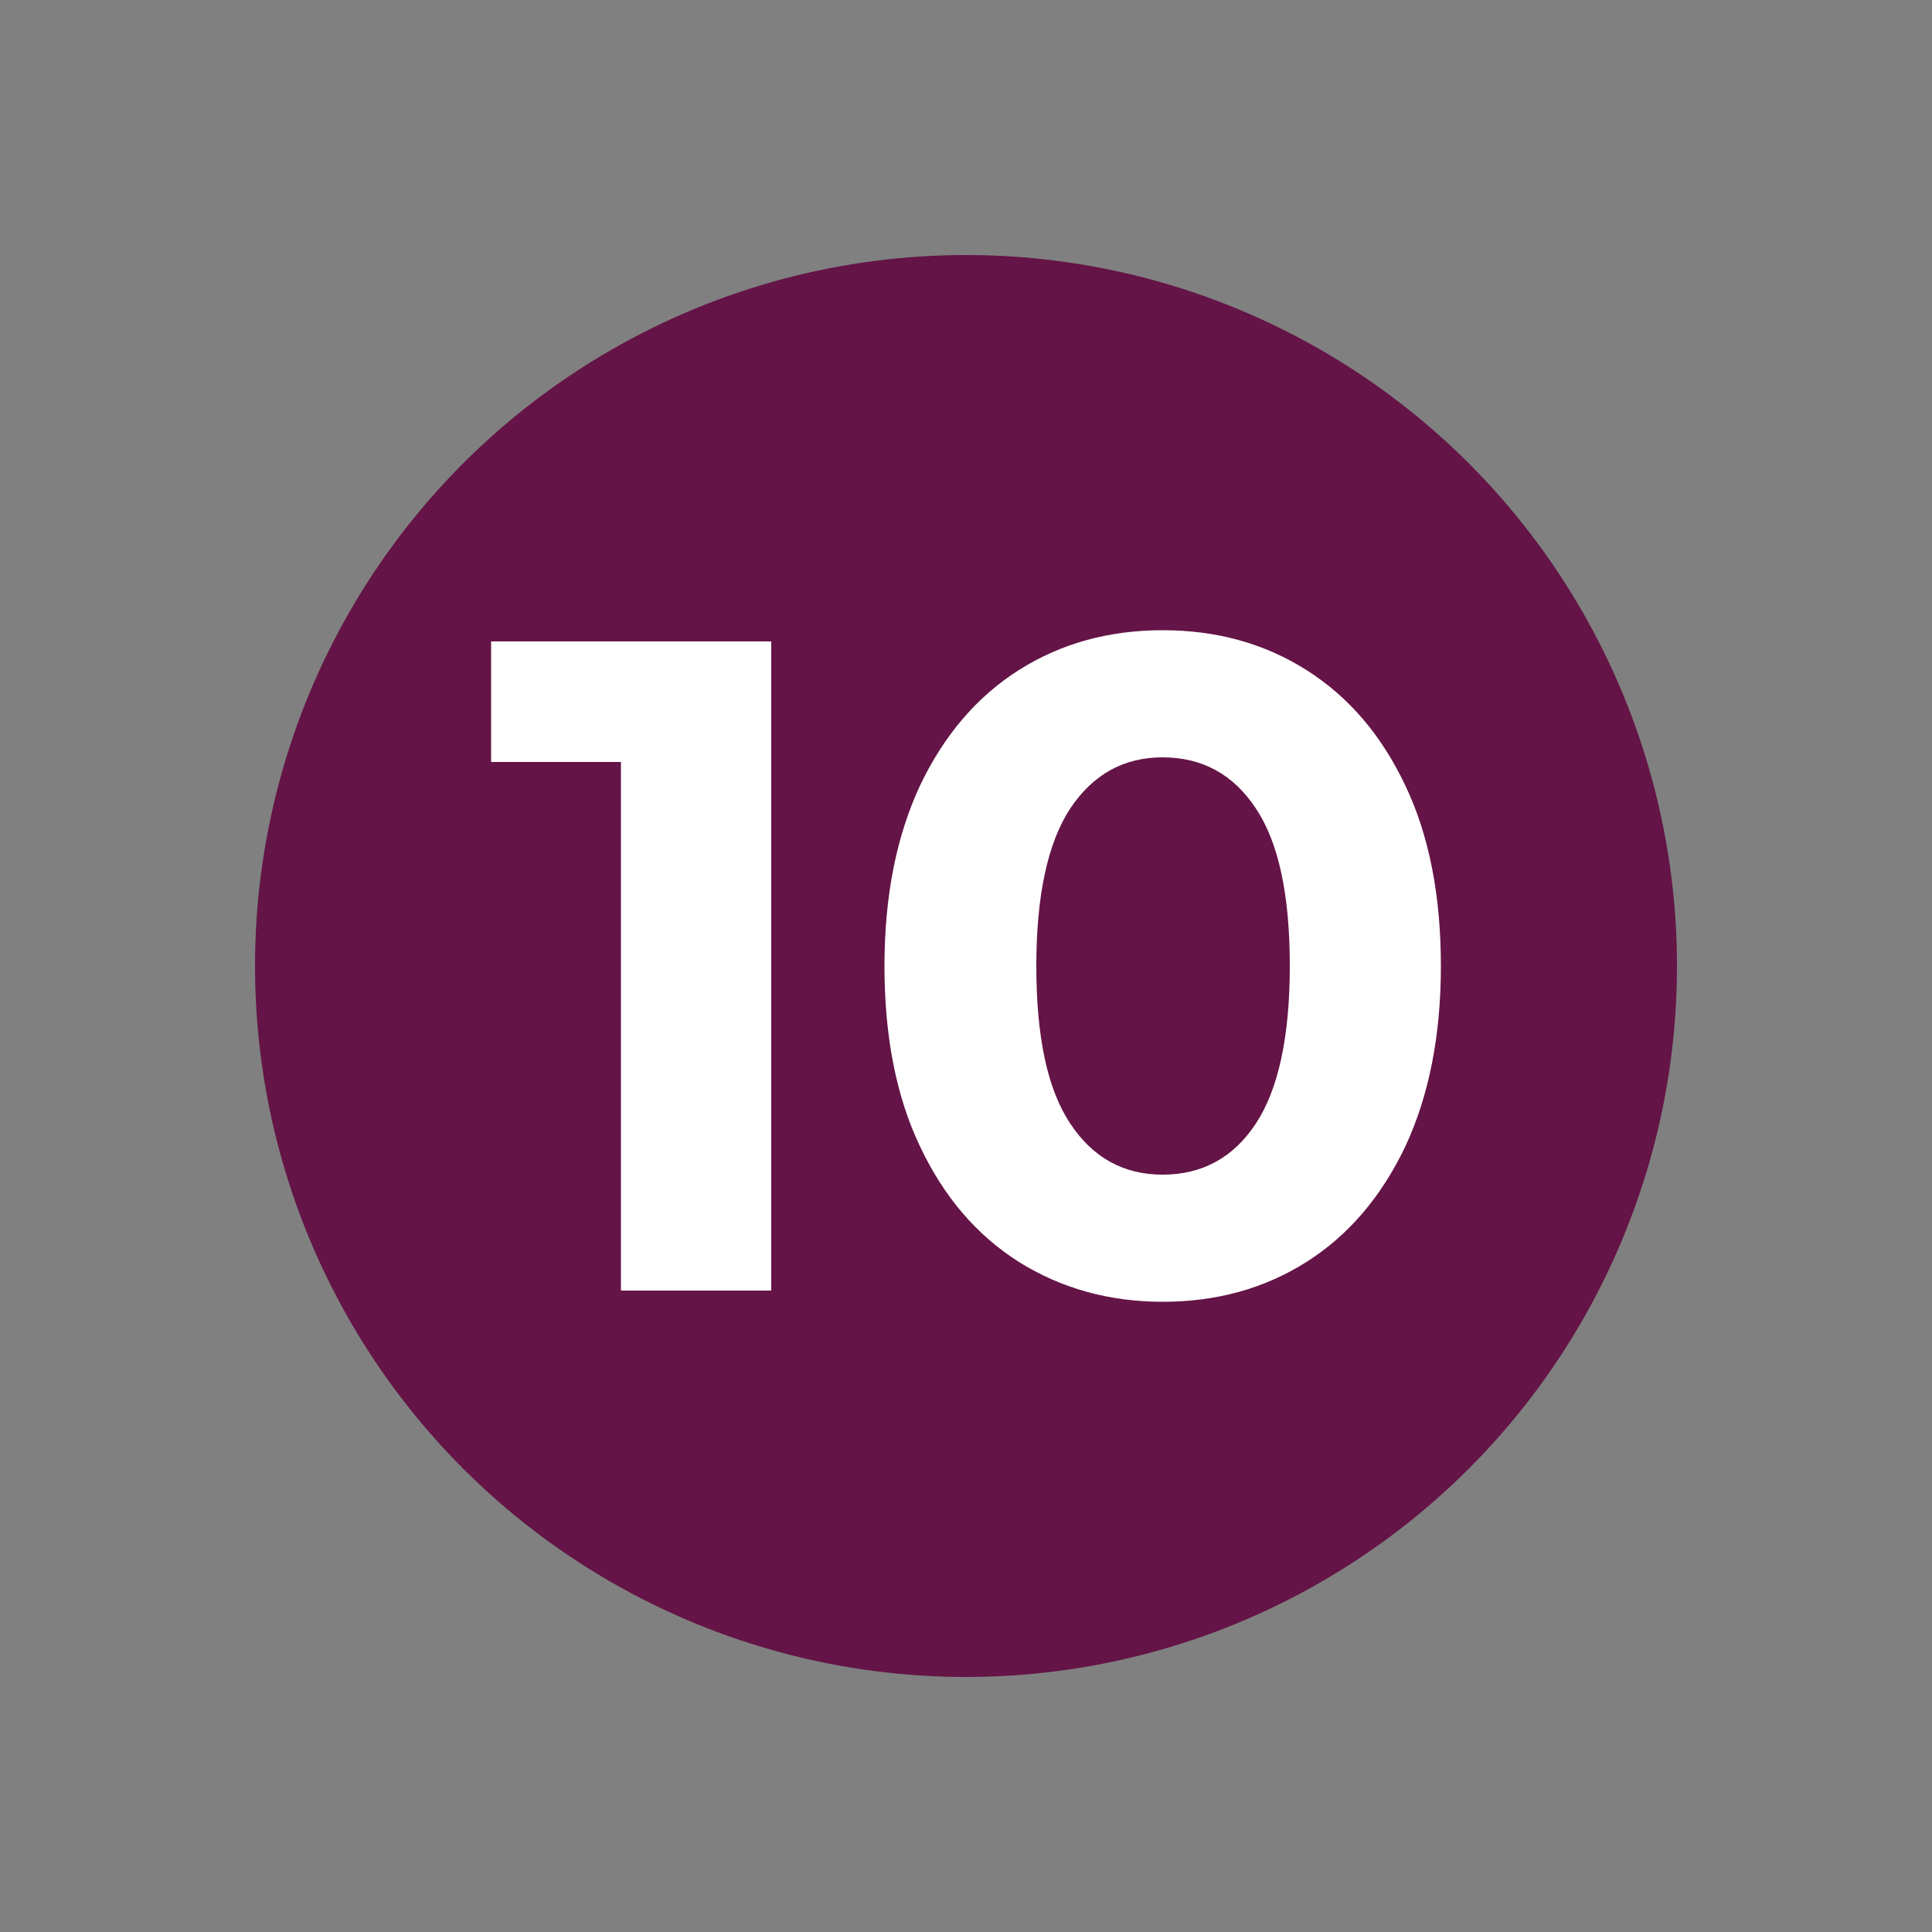
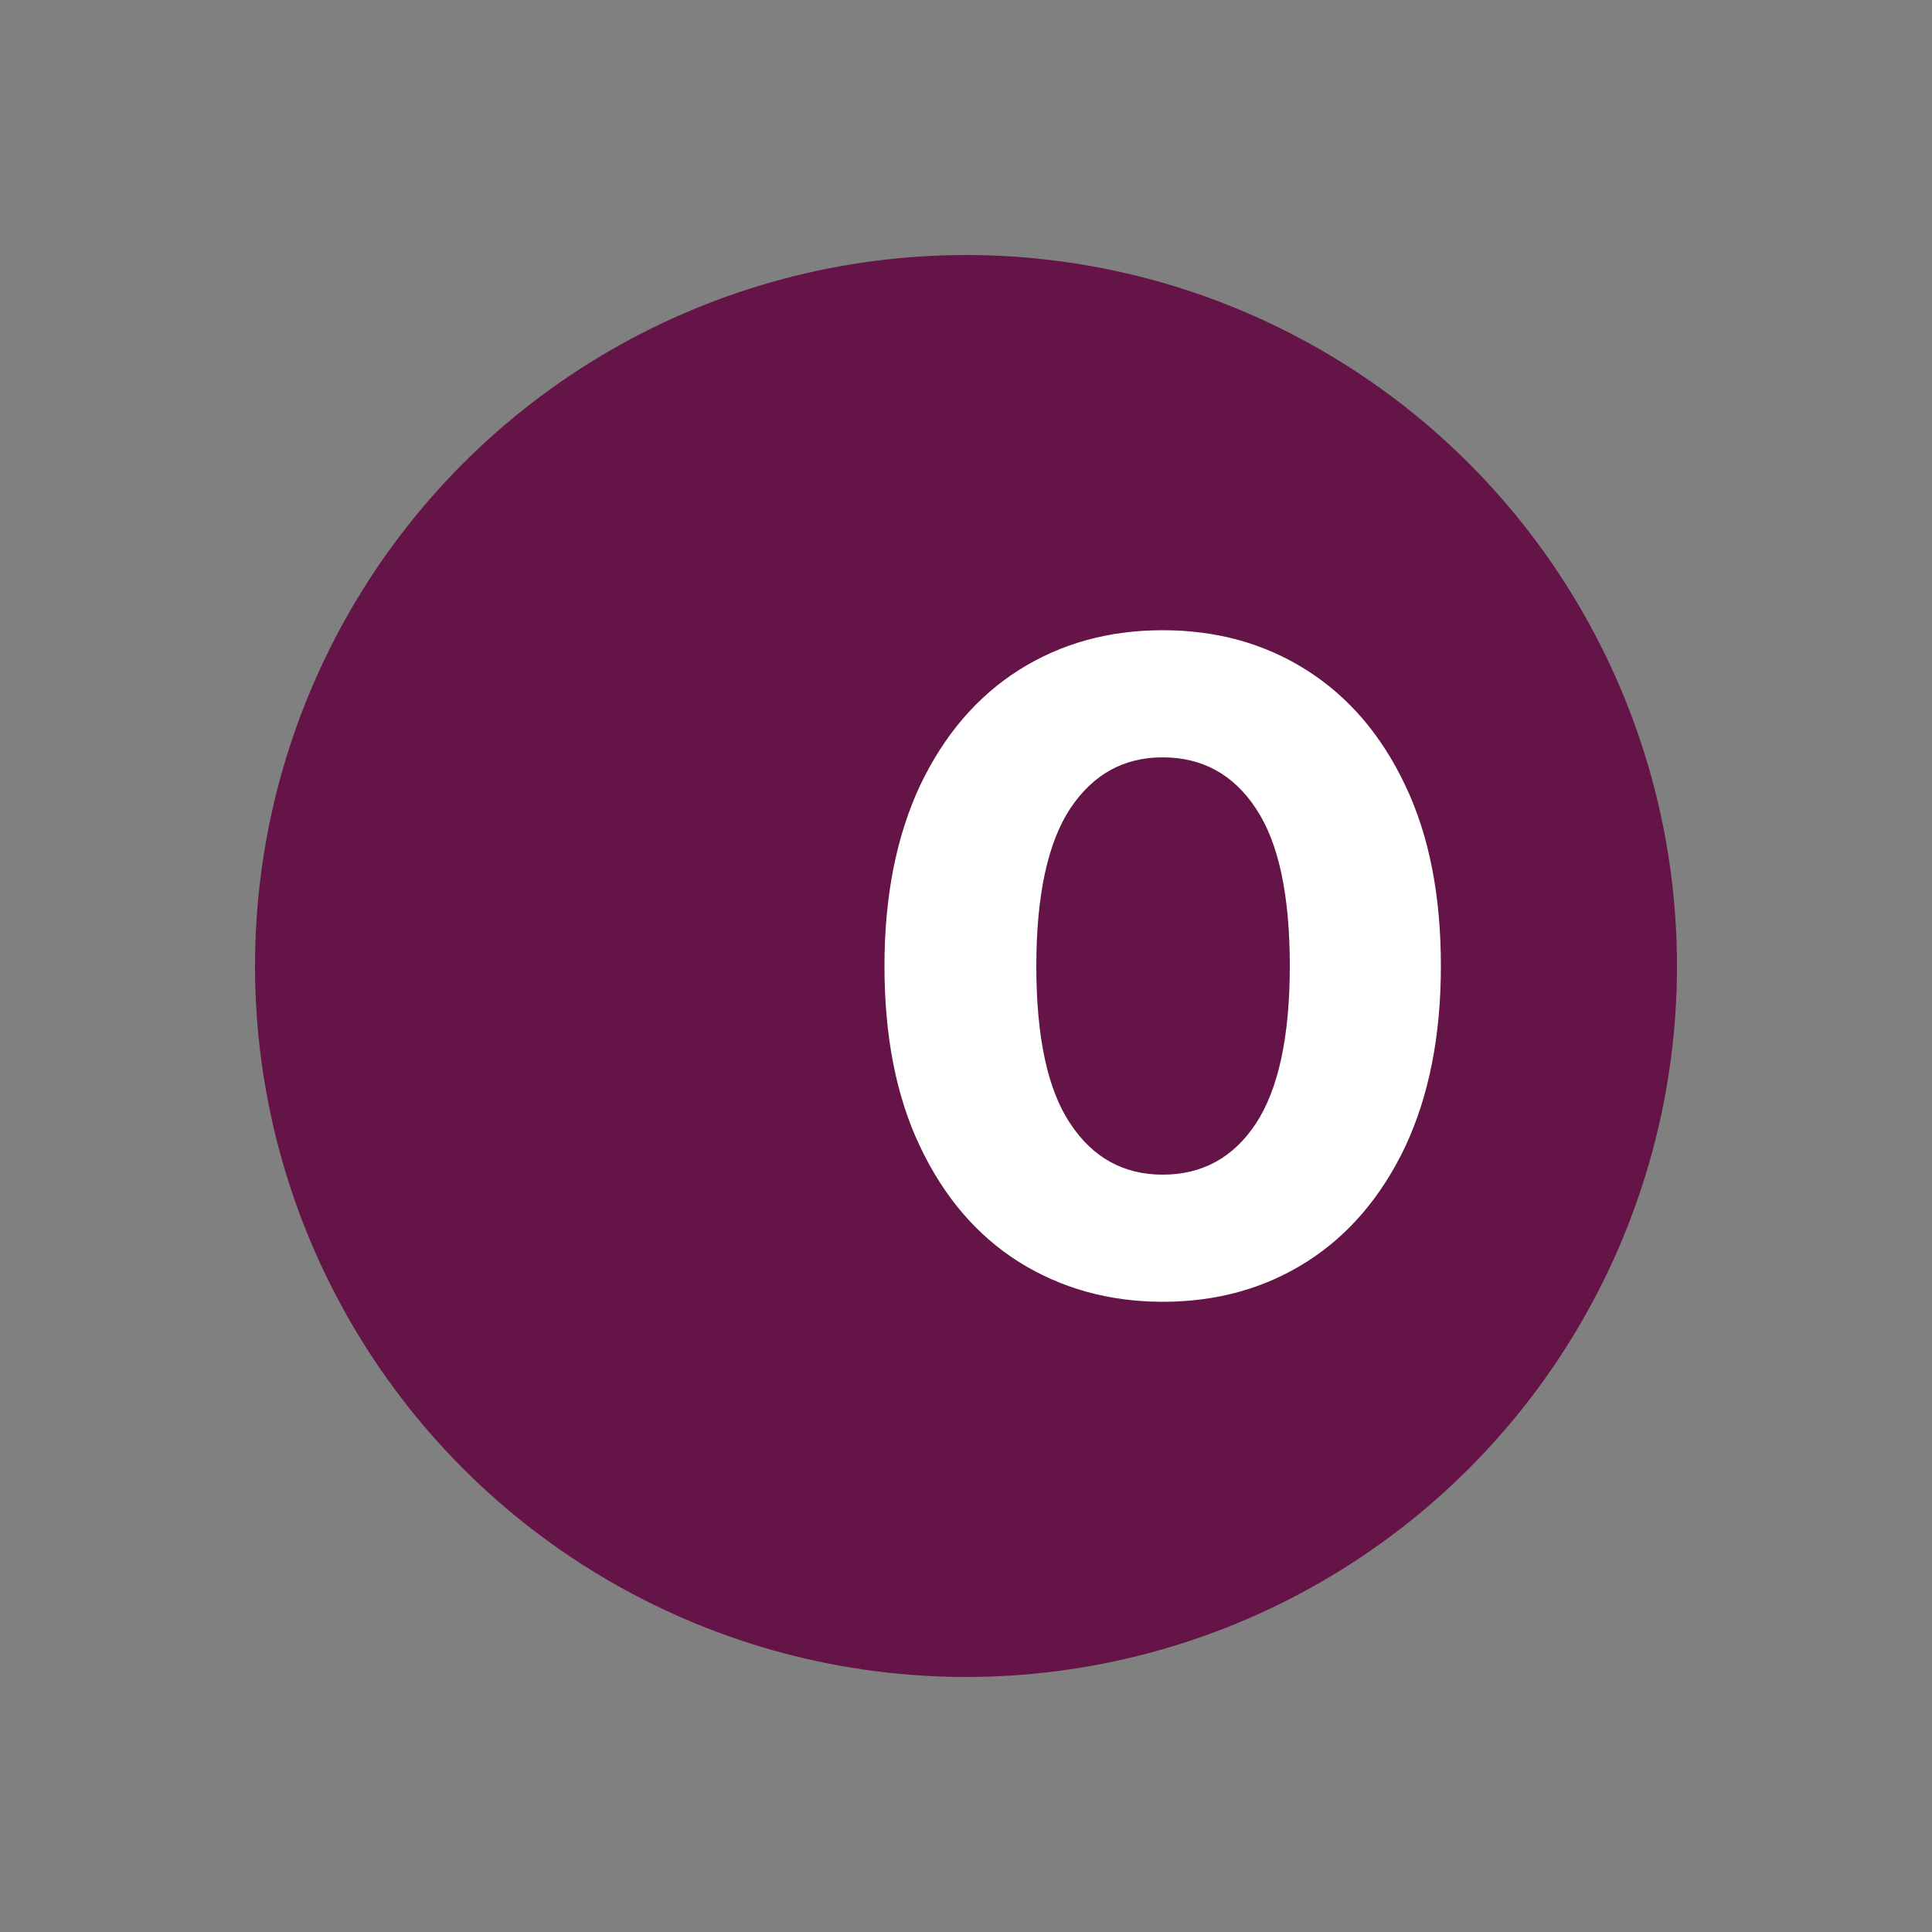
<svg xmlns="http://www.w3.org/2000/svg" id="Vrstva_1" x="0px" y="0px" width="500px" height="500px" viewBox="0 0 500 500" xml:space="preserve">
  <rect x="0" y="0" width="500" height="500" fill="#808080" stroke="none" />
  <circle fill="#641446" cx="250" cy="250" r="184" />
  <g>
-     <path fill="#FFFFFF" d="M199.6,165.999v168h-38.9v-136.8h-33.6v-31.2H199.6z" />
    <path fill="#FFFFFF" d="M263.699,326.599c-10.898-6.9-19.399-16.801-25.599-29.9c-6.2-13-9.2-28.6-9.2-46.7   c0-18.1,3.101-33.6,9.2-46.7c6.2-13,14.701-23,25.599-29.899c10.9-6.9,23.301-10.3,37.201-10.3s26.299,3.399,37.199,10.3   c10.9,6.899,19.4,16.8,25.6,29.899c6.201,13,9.201,28.601,9.201,46.7c0,18.1-3.1,33.6-9.201,46.7c-6.199,13-14.699,23-25.6,29.9   S314.801,336.9,300.901,336.9S274.6,333.4,263.699,326.599z M325,290.799c5.801-8.799,8.801-22.398,8.801-40.799   c0-18.399-2.9-32-8.801-40.8c-5.801-8.8-13.9-13.2-24.1-13.2c-10.1,0-18,4.4-23.9,13.2c-5.801,8.8-8.801,22.4-8.801,40.8   c0,18.401,2.9,32,8.801,40.799c5.801,8.801,13.801,13.201,23.9,13.201C311.1,304,319.199,299.599,325,290.799z" />
  </g>
</svg>